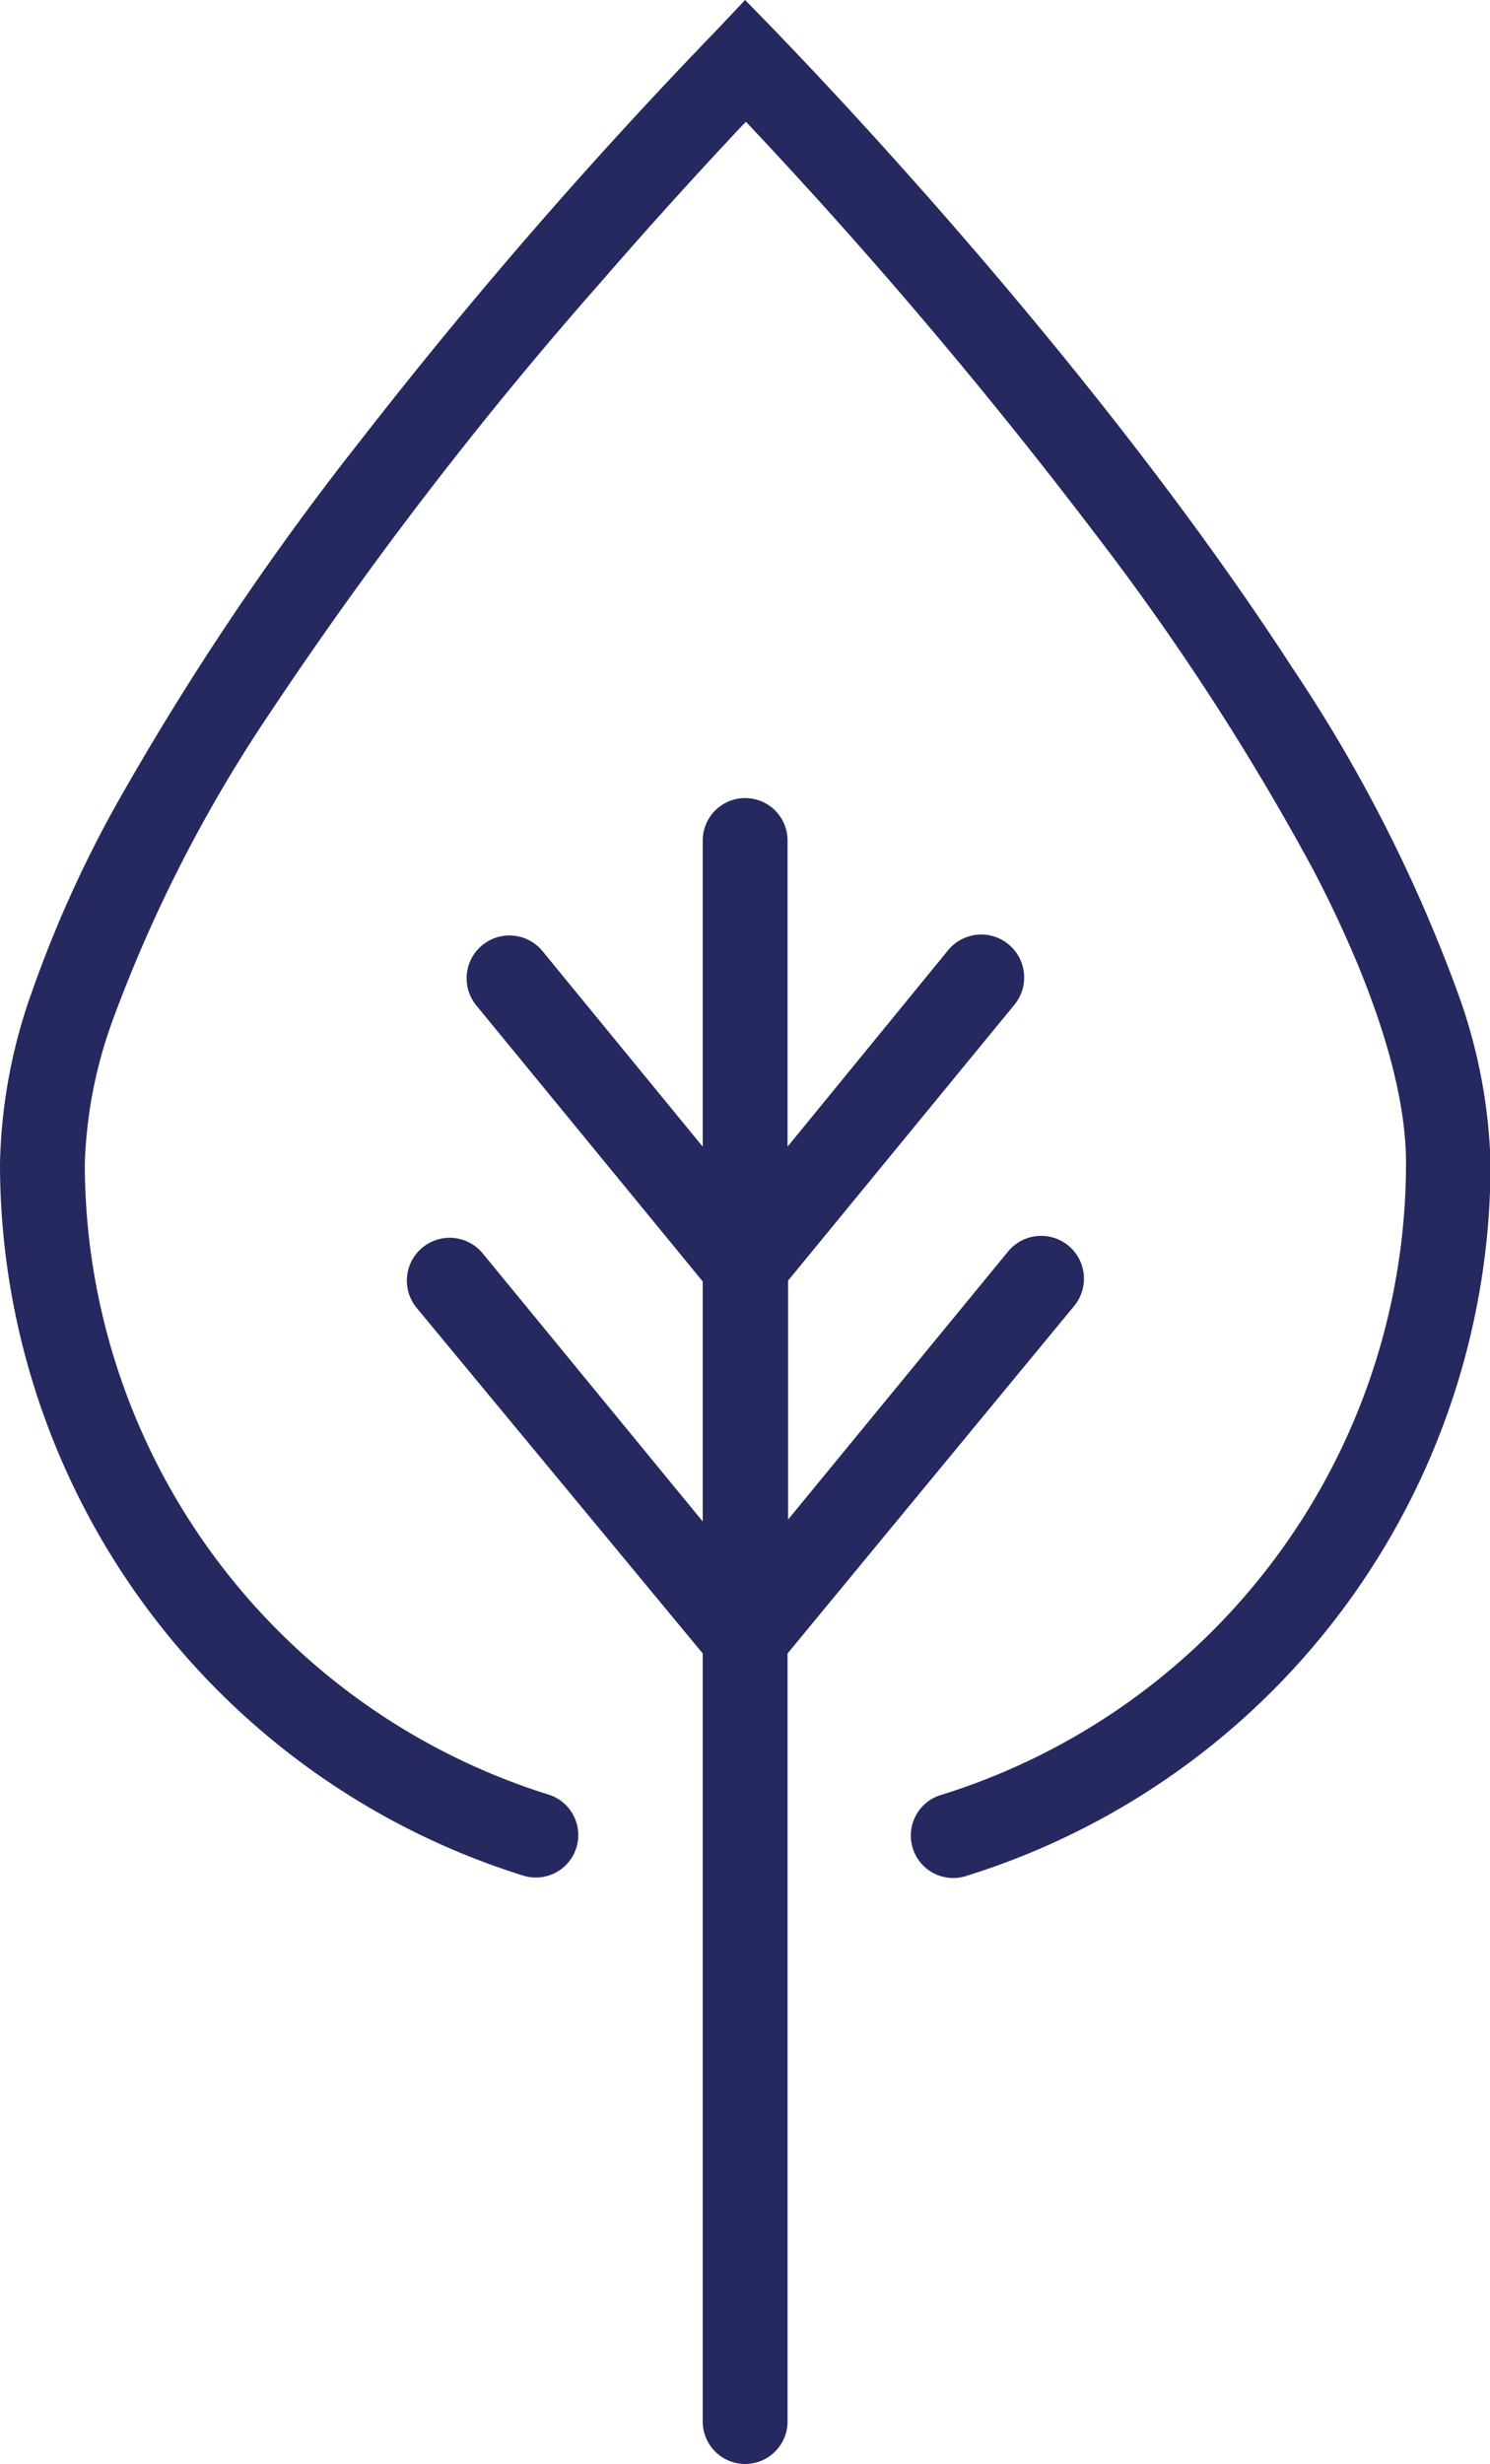
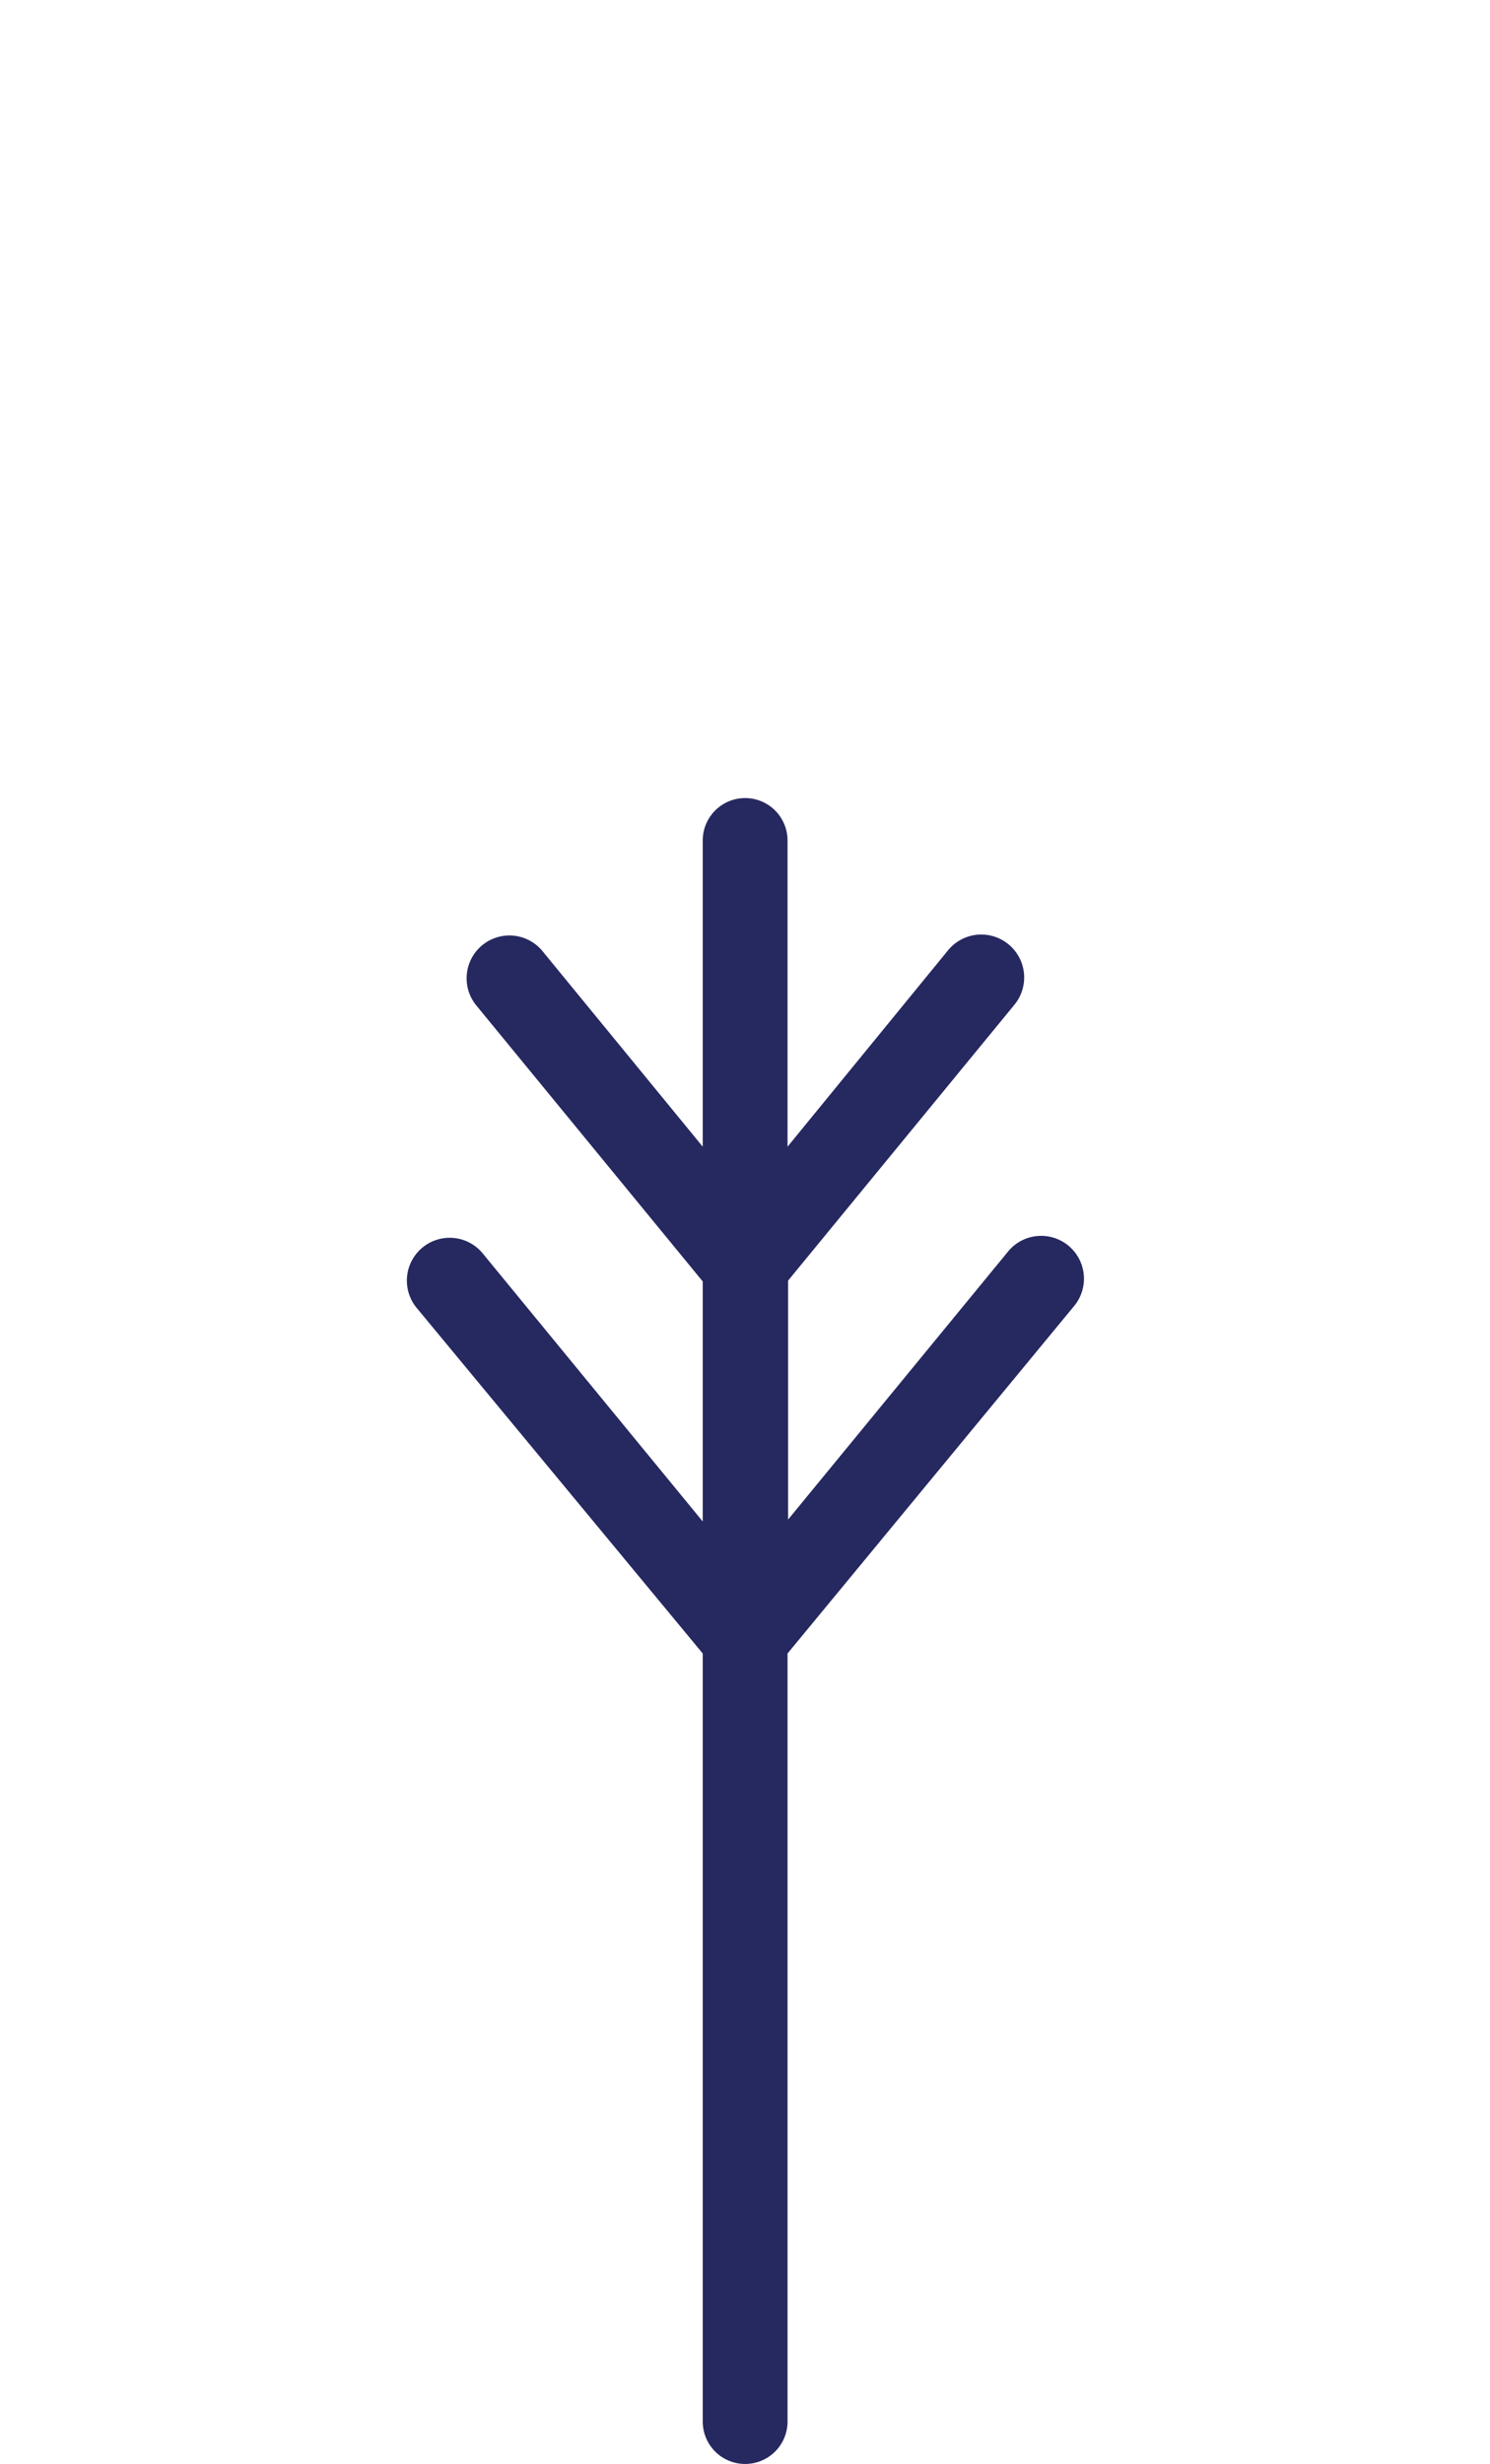
<svg xmlns="http://www.w3.org/2000/svg" viewBox="0 0 54.11 89.41">
  <defs>
    <style>.cls-1{fill:#262860;}</style>
  </defs>
  <g id="Layer_2" data-name="Layer 2">
    <g id="Mobile">
      <g id="Icons">
-         <path class="cls-1" d="M52.93,36a54.85,54.85,0,0,0-6-11.77c-7.68-11.84-18.7-23-18.74-23.07L27.06,0,26,1.12A183,183,0,0,0,13.08,16,103,103,0,0,0,4.17,29.29a43.45,43.45,0,0,0-3,6.67A19.6,19.6,0,0,0,0,42.22,27.07,27.07,0,0,0,19,68.06a1.54,1.54,0,1,0,.92-2.94h0A24,24,0,0,1,3.08,42.22,16.63,16.63,0,0,1,4.1,37,52.15,52.15,0,0,1,9.81,25.86a145.55,145.55,0,0,1,12-15.61c1.83-2.11,3.43-3.86,4.57-5.08.26-.28.49-.53.71-.75a184.44,184.44,0,0,1,12.72,15,91.1,91.1,0,0,1,7.88,12.14c2.09,4,3.38,7.79,3.37,10.66a24,24,0,0,1-16.84,22.9,1.54,1.54,0,1,0,.91,2.94,27.07,27.07,0,0,0,19-25.84A19.6,19.6,0,0,0,52.93,36Z" />
        <path class="cls-1" d="M39,47.4a1.54,1.54,0,0,0-2.38-2l-8,9.74V46.47l8.21-10a1.55,1.55,0,0,0-2.39-2L28.6,41.61V30.5a1.54,1.54,0,0,0-3.08,0V41.61L19.69,34.5a1.54,1.54,0,1,0-2.38,2h0l8.21,10v8.71l-8-9.74a1.54,1.54,0,1,0-2.38,2h0L25.52,60V87.87a1.54,1.54,0,1,0,3.08,0V60Z" />
      </g>
    </g>
  </g>
</svg>